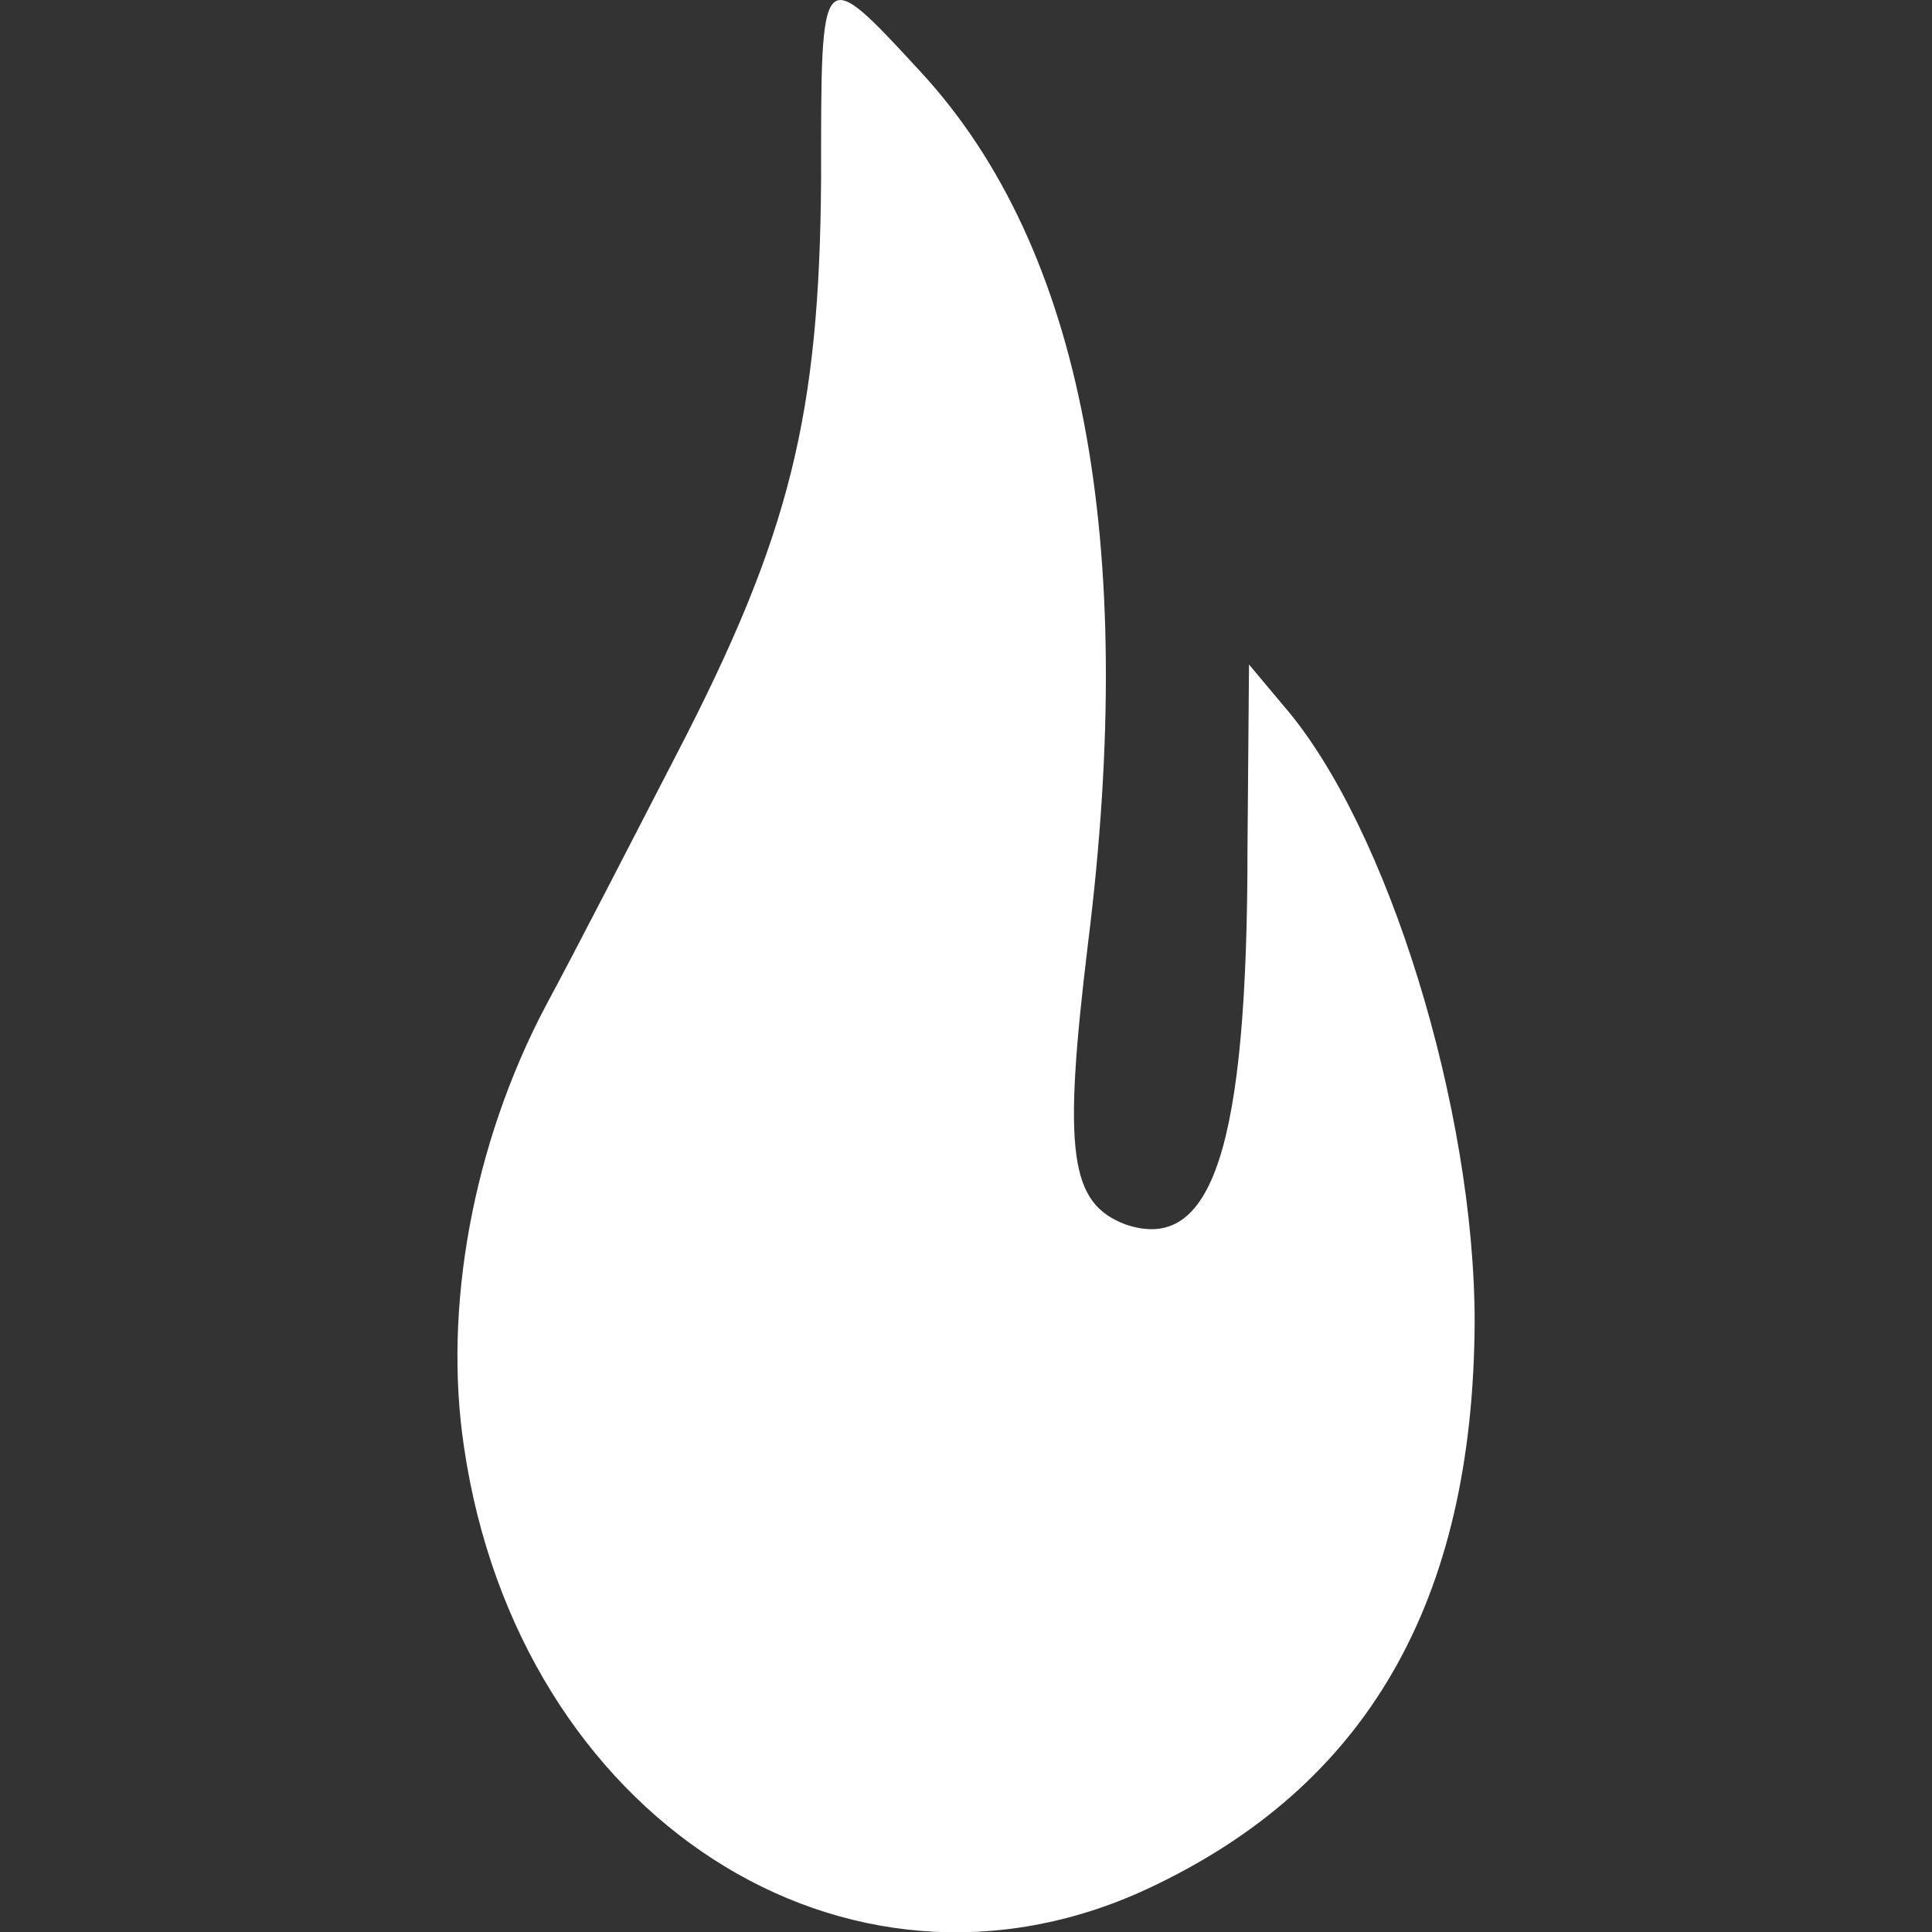
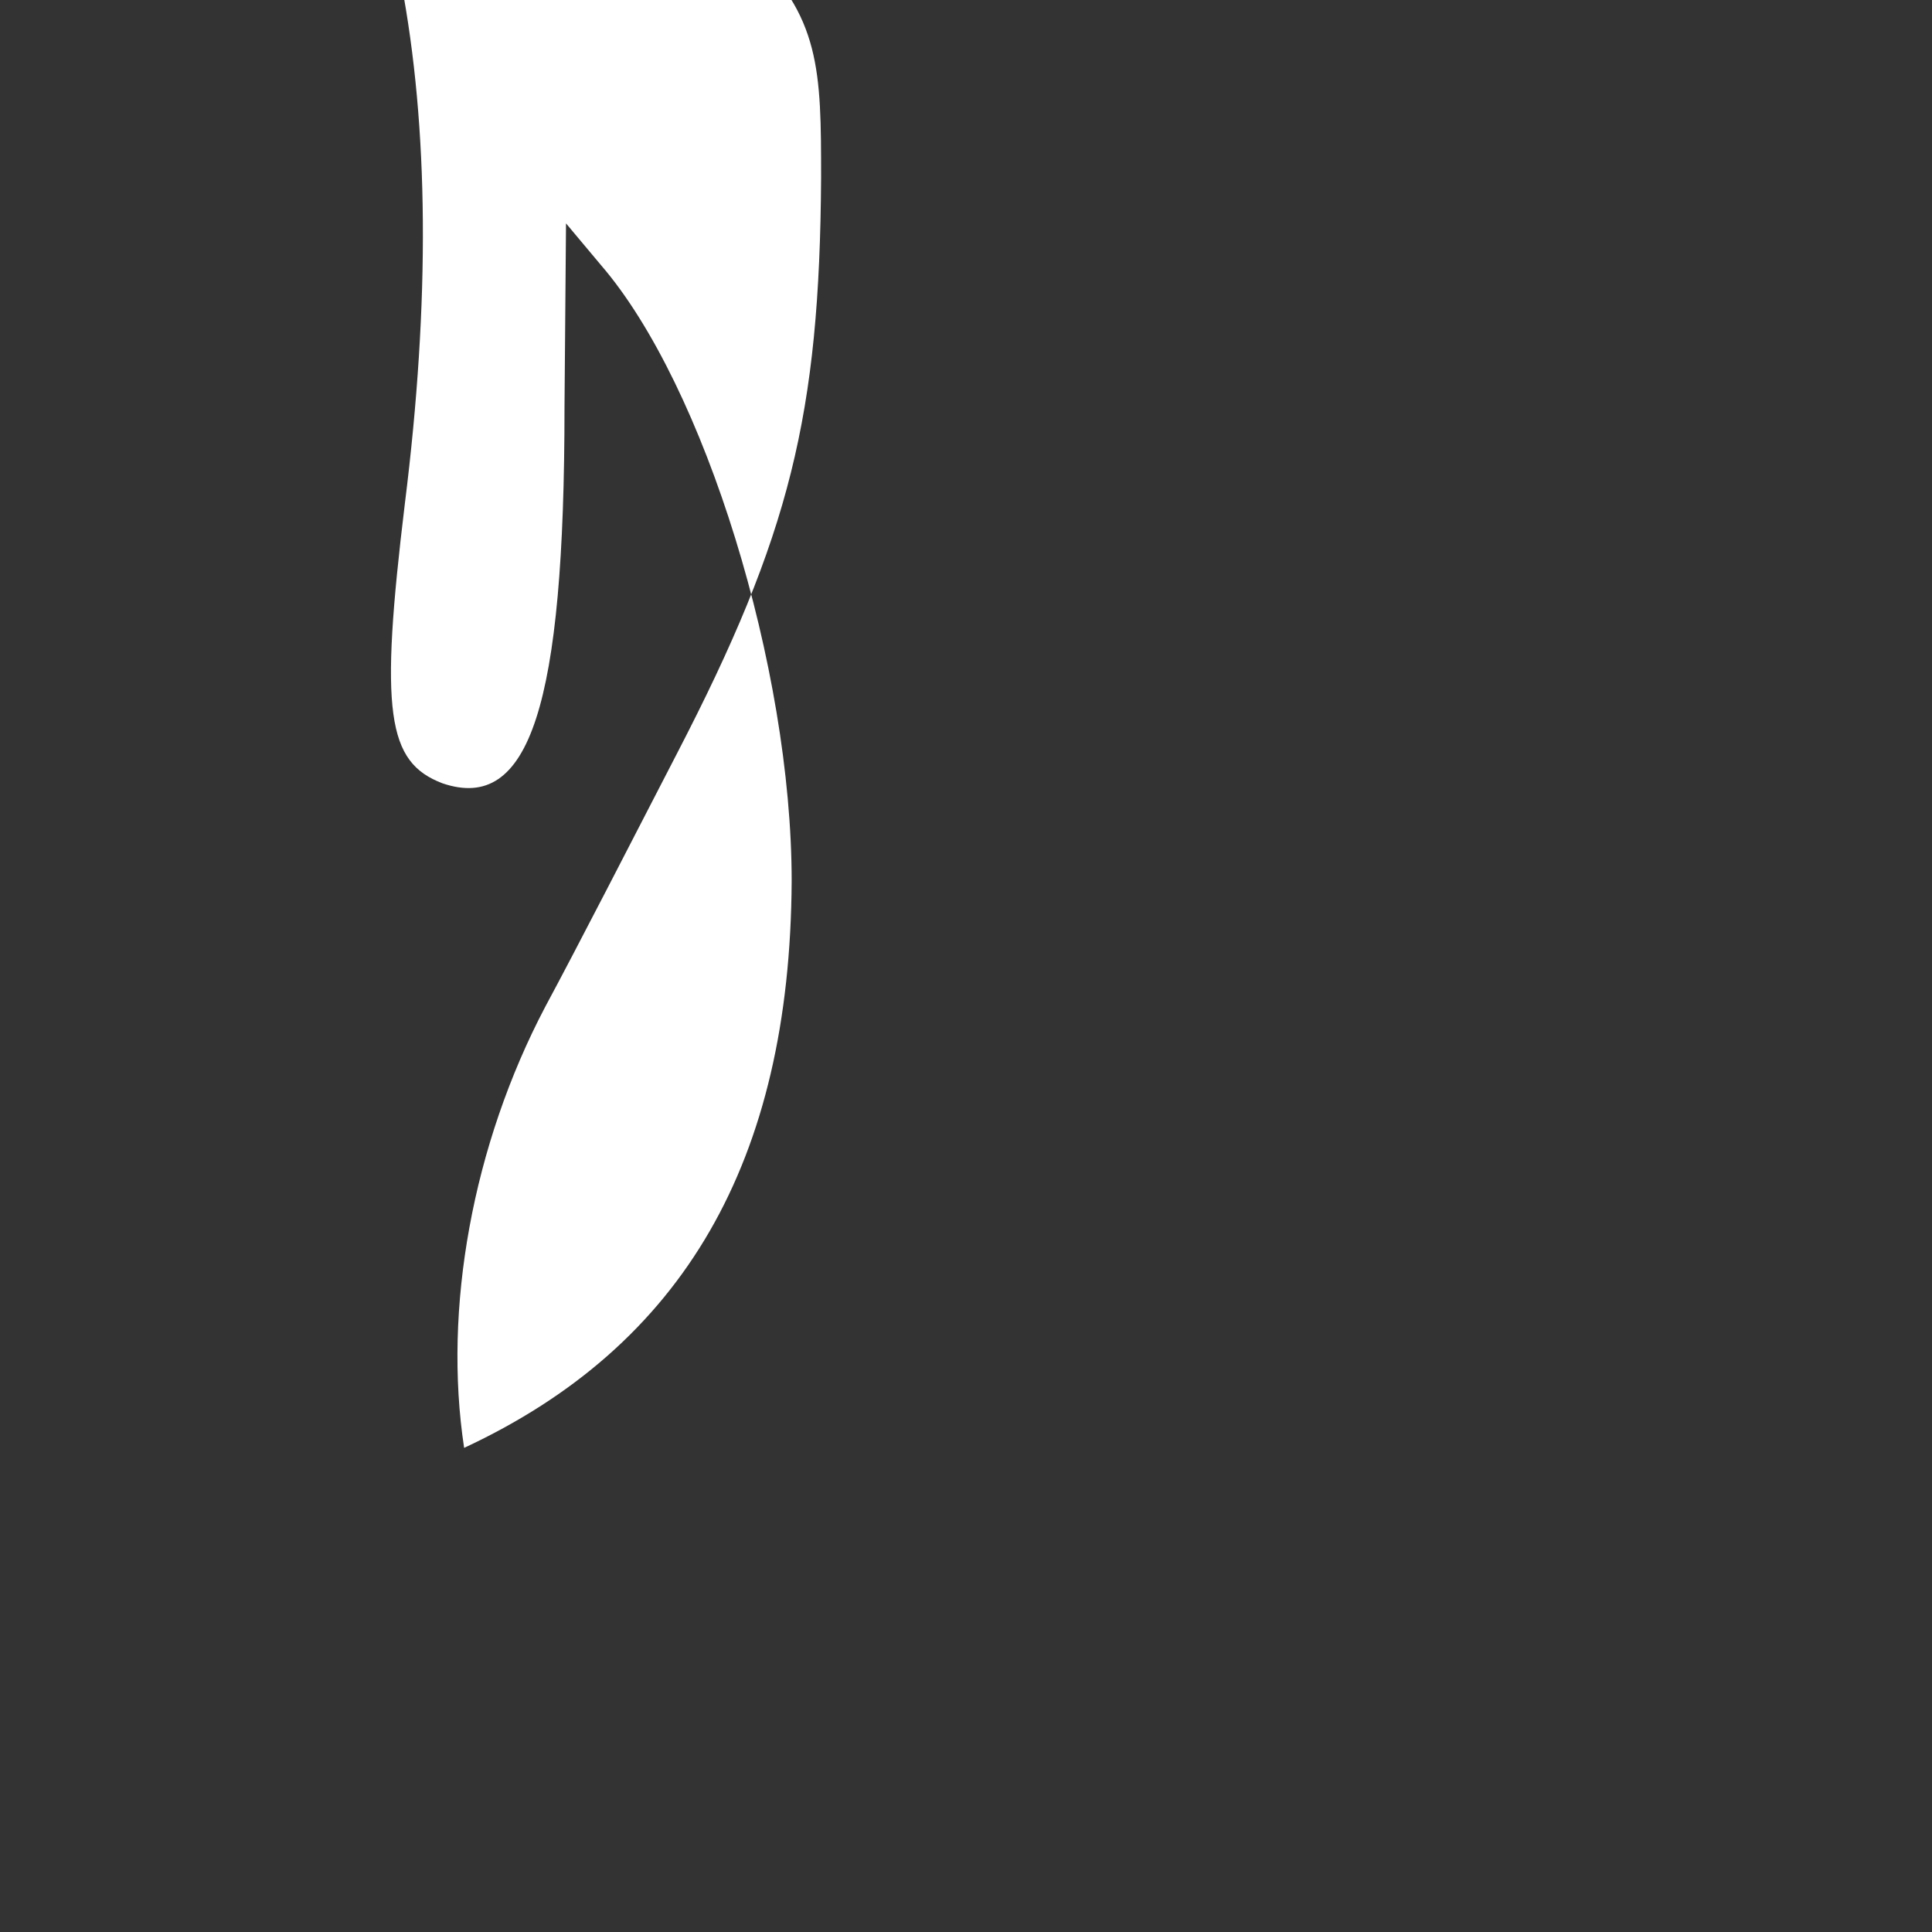
<svg xmlns="http://www.w3.org/2000/svg" version="1.1" id="Layer_1" x="0px" y="0px" viewBox="0 0 512 512" style="enable-background:new 0 0 512 512;" xml:space="preserve">
  <rect x="0" y="0" width="512" height="512" fill="#333333" stroke="none" />
  <style type="text/css">
	.st0{fill:#FFFFFF;}
</style>
-   <path class="st0" d="M217.6,47.2c-0.4,62.7-8.2,94.6-38.2,152.5c-11.1,21.5-26.7,51.9-34.9,67.1c-19.3,36.7-27.1,80.1-21.5,116.9  c14.5,97.9,101.3,153.9,181,116.9c58.2-27.1,86.4-76,86.8-150.2c0-56.4-23-131.3-50.5-163.2l-9.3-11.1l-0.4,48.6  c0,79.4-9.3,107.6-32.3,99.8c-14.8-5.6-16.7-18.9-10-74.2c13.4-107.2-1.5-184.4-43.8-230.7C217.2-10,217.6-10,217.6,47.2z" />
+   <path class="st0" d="M217.6,47.2c-0.4,62.7-8.2,94.6-38.2,152.5c-11.1,21.5-26.7,51.9-34.9,67.1c-19.3,36.7-27.1,80.1-21.5,116.9  c58.2-27.1,86.4-76,86.8-150.2c0-56.4-23-131.3-50.5-163.2l-9.3-11.1l-0.4,48.6  c0,79.4-9.3,107.6-32.3,99.8c-14.8-5.6-16.7-18.9-10-74.2c13.4-107.2-1.5-184.4-43.8-230.7C217.2-10,217.6-10,217.6,47.2z" />
</svg>